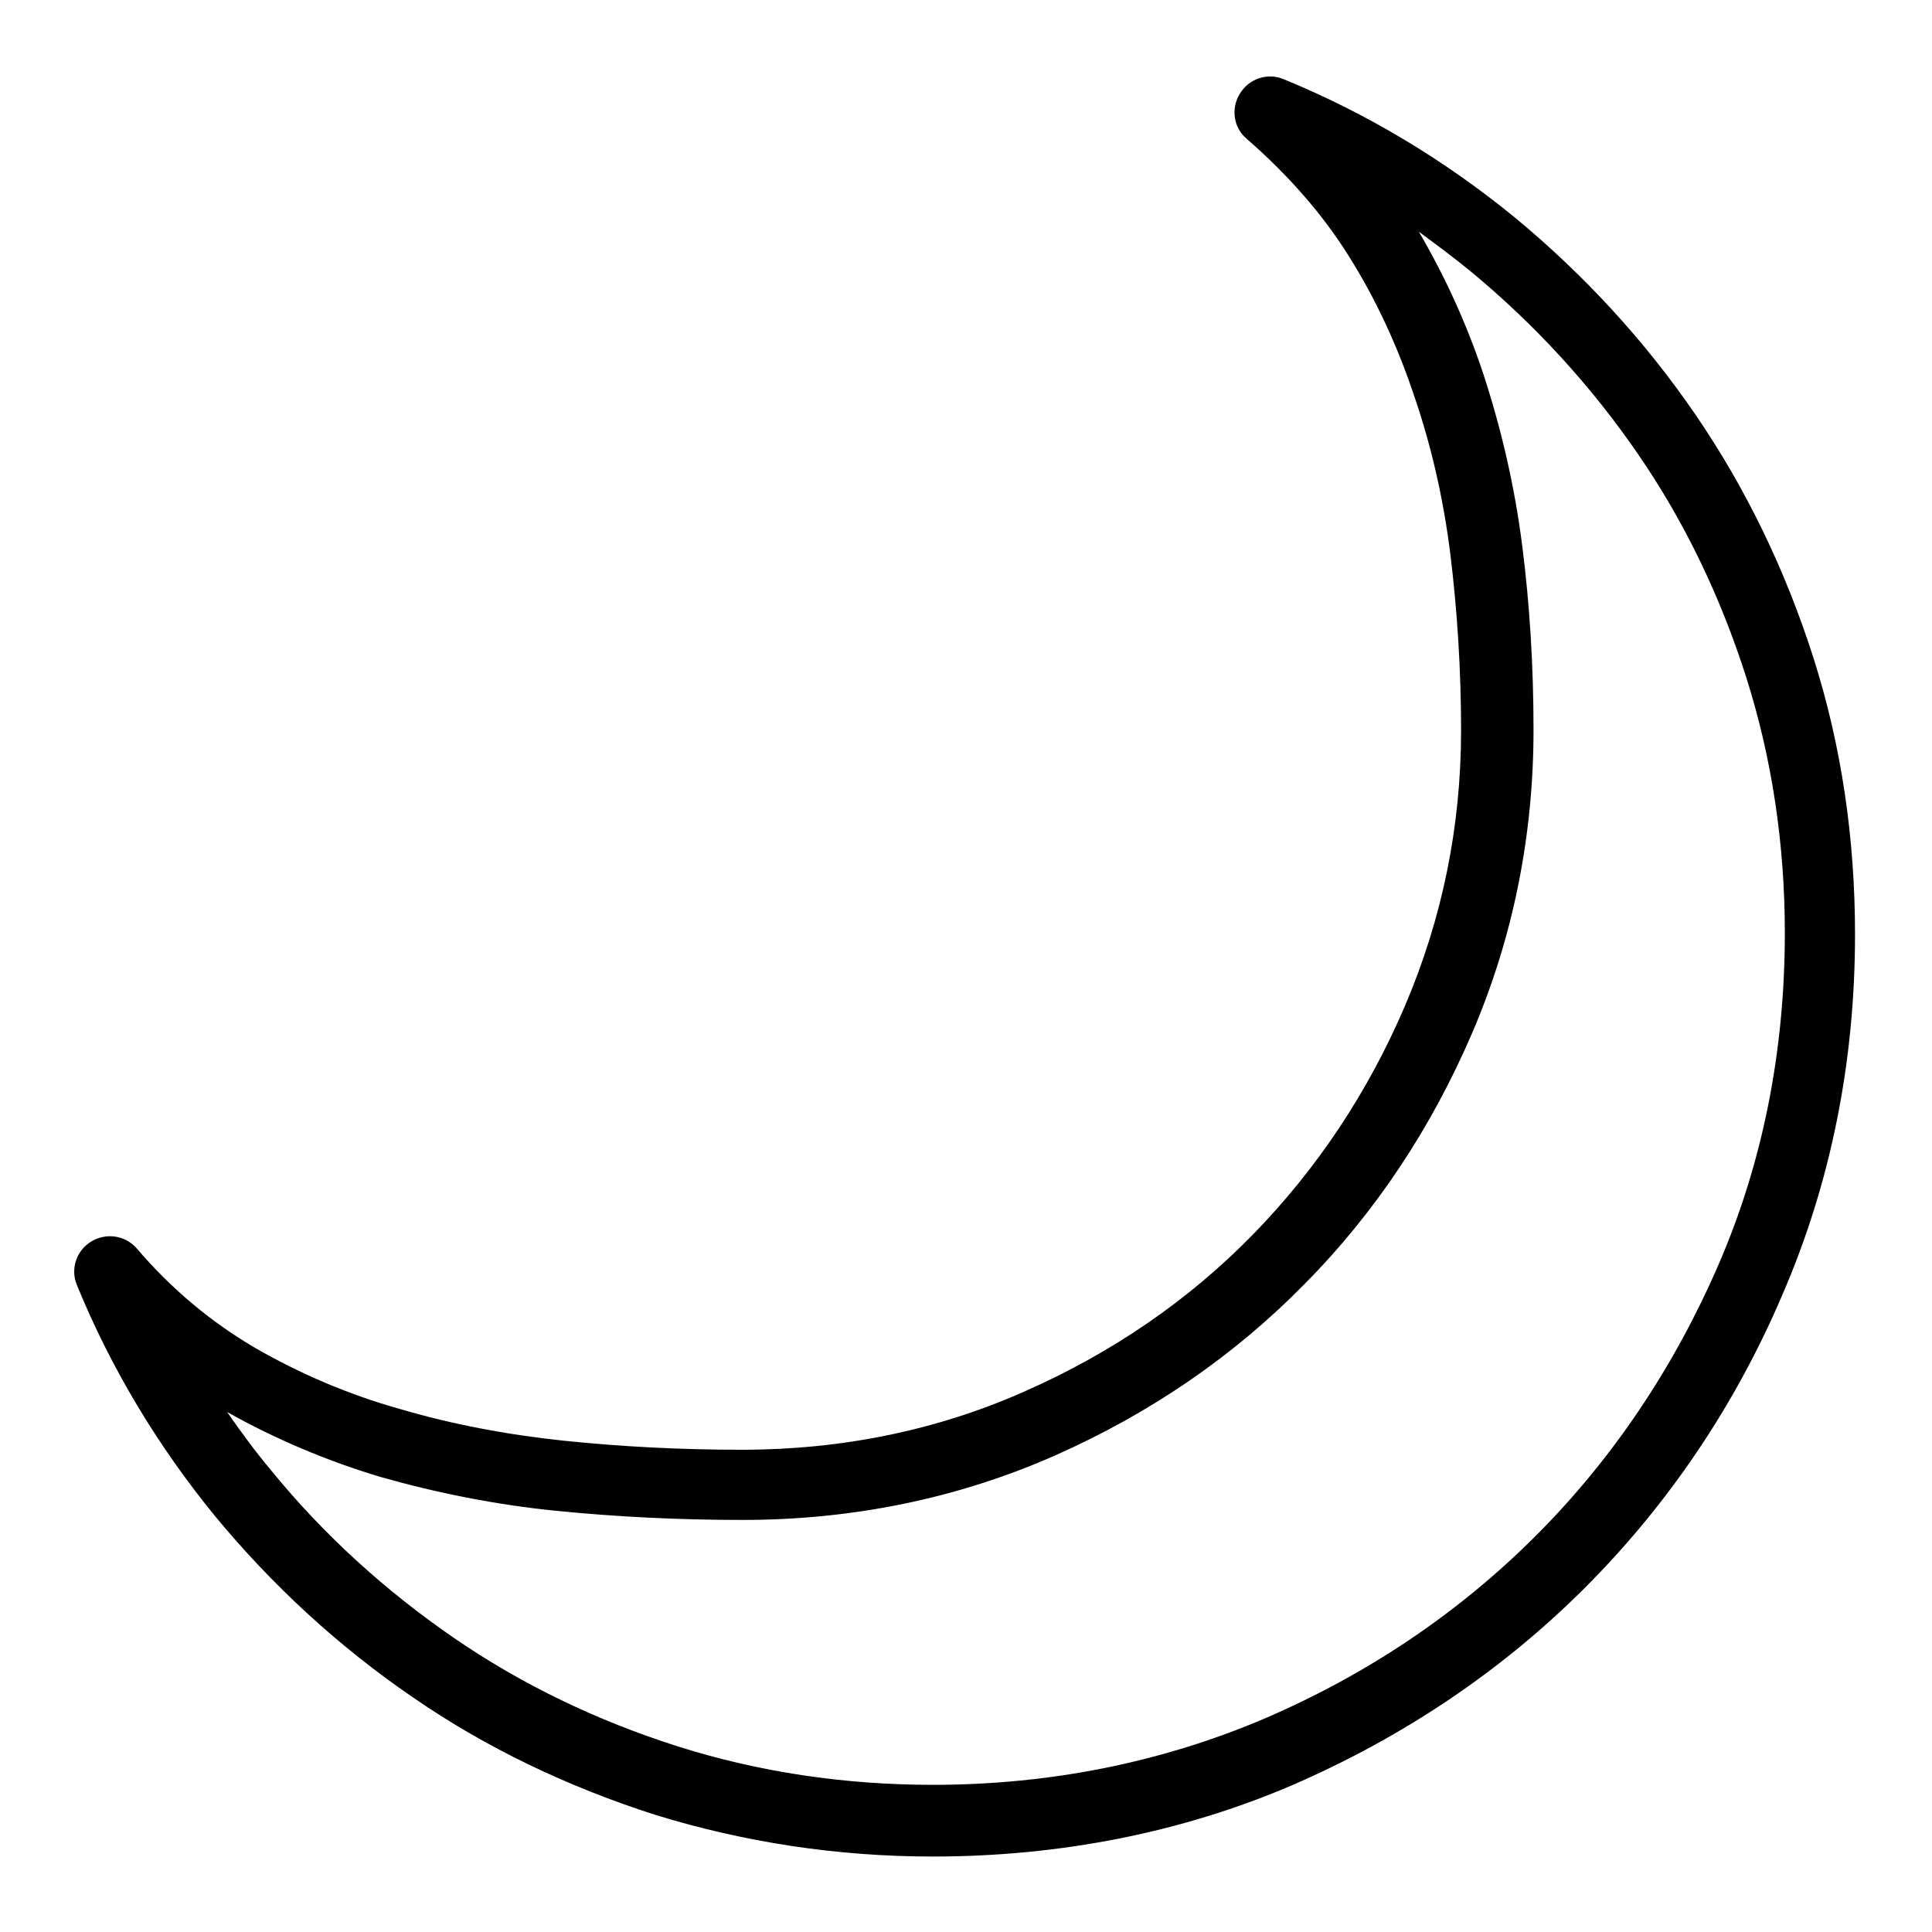
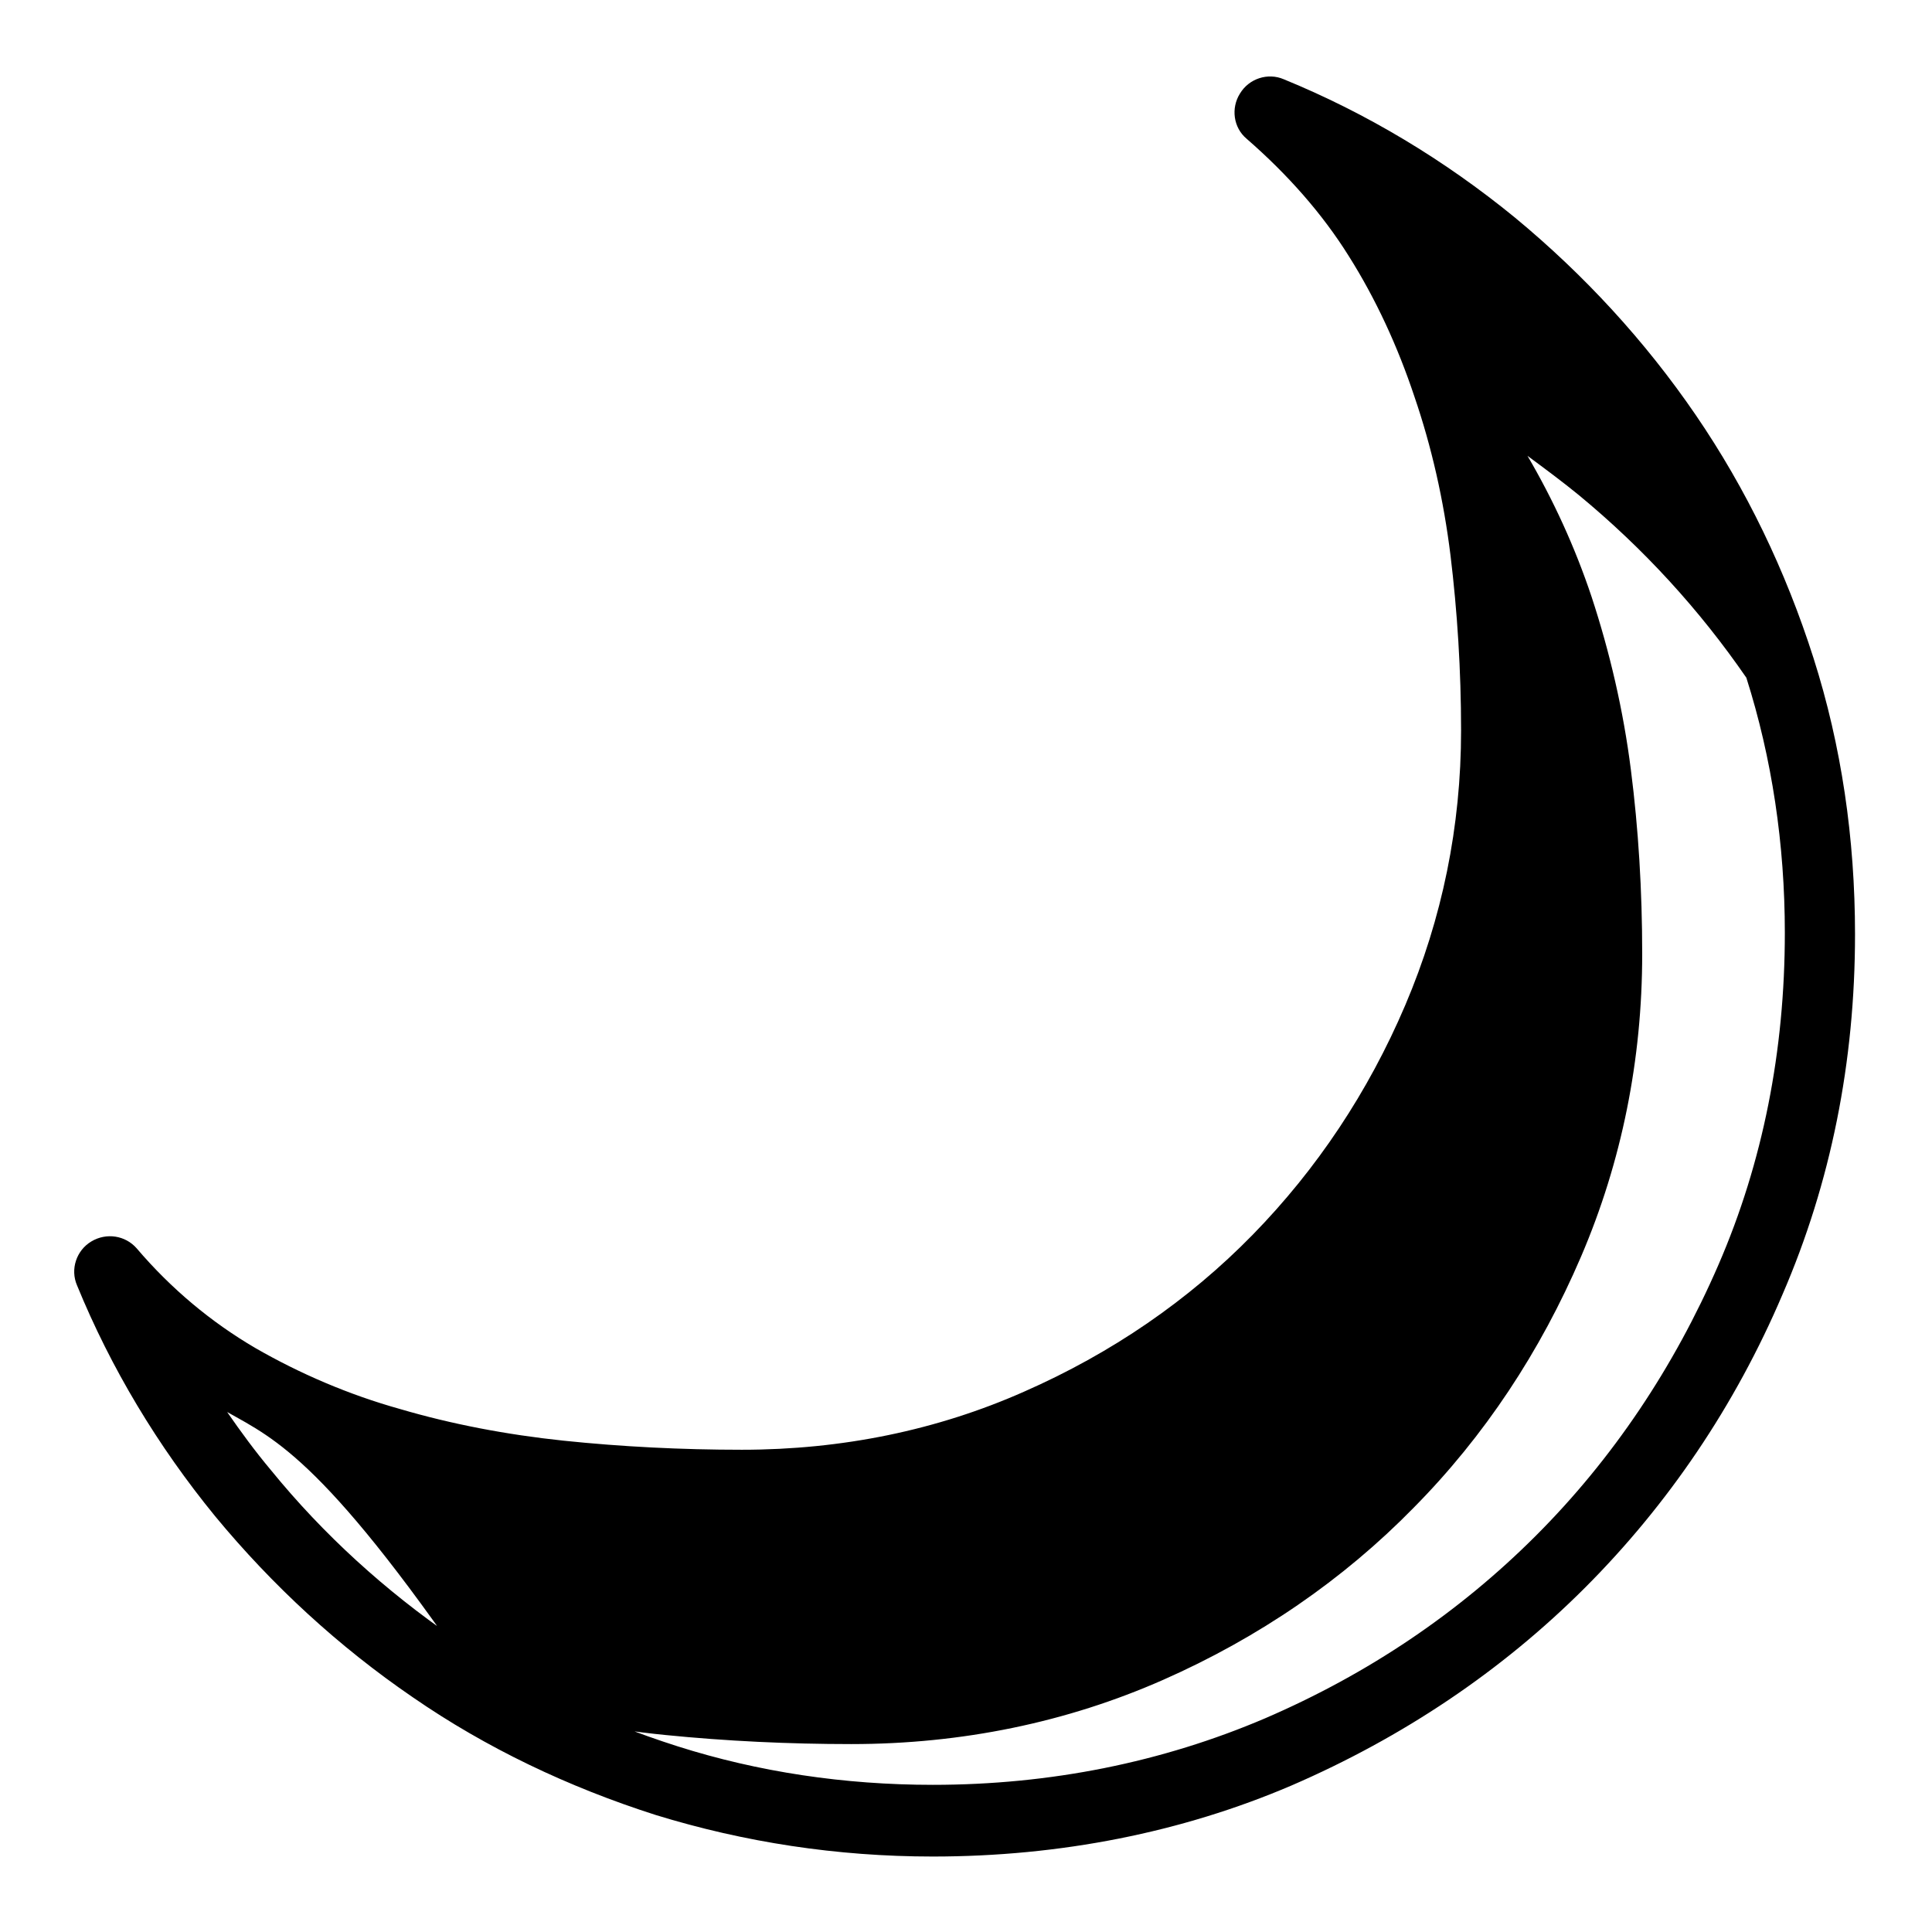
<svg xmlns="http://www.w3.org/2000/svg" version="1.1" x="0px" y="0px" viewBox="0 0 256 256" enable-background="new 0 0 256 256" xml:space="preserve">
  <g>
    <g>
-       <path fill="#000000" d="M123.6,246c-12.7,0-25-1.9-36.7-5.5c-11.6-3.7-22.5-8.9-32.2-15.6c-9.8-6.7-18.6-14.8-26.2-24c-7.6-9.3-13.8-19.6-18.3-30.6c-0.9-2.1-0.1-4.6,1.9-5.8c2-1.2,4.5-0.8,6,0.9c4.6,5.4,9.9,9.8,15.7,13.2c5.9,3.4,12.4,6.2,19.2,8.1c6.8,2,14.1,3.4,21.7,4.2c7.7,0.8,15.6,1.2,23.6,1.2c13.3,0,25.9-2.6,37.4-7.7c11.6-5.1,21.8-12.1,30.3-20.8c8.5-8.7,15.3-18.9,20.2-30.4c4.9-11.5,7.4-23.7,7.4-36.4c0-8-0.5-15.8-1.4-23.2c-0.9-7.3-2.5-14.4-4.8-21.1c-2.2-6.6-5.1-12.9-8.7-18.6c-3.5-5.6-8.1-10.8-13.5-15.5c-1.8-1.5-2.1-4.1-0.9-6c1.2-2,3.7-2.8,5.8-1.9c11,4.5,21.3,10.7,30.6,18.3c9.2,7.6,17.3,16.4,24,26.2c6.7,9.8,11.9,20.6,15.6,32.2c3.7,11.6,5.5,23.9,5.5,36.6c0,16.9-3.2,32.9-9.6,47.7c-6.3,14.8-15.2,27.9-26.2,38.9c-11,11-24.1,19.8-38.9,26.2C156.6,242.8,140.5,246,123.6,246z M30.1,187.1c1.8,2.6,3.7,5.2,5.8,7.7c7,8.6,15.2,16,24.2,22.2c9,6.2,19,11,29.7,14.4c10.7,3.4,22.1,5.1,33.8,5.1c15.6,0,30.4-3,44-8.8c13.7-5.9,25.7-14,35.9-24.2c10.2-10.2,18.3-22.3,24.2-35.9c5.9-13.6,8.8-28.4,8.8-44c0-11.7-1.7-23.1-5.1-33.8c-3.4-10.7-8.2-20.7-14.4-29.7c-6.2-9-13.6-17.1-22.2-24.2c-2.2-1.8-4.5-3.5-6.8-5.2c3.4,5.8,6.3,12.1,8.5,18.7c2.4,7.3,4.2,15,5.2,22.9c1,7.8,1.5,16,1.5,24.4c0,14-2.7,27.5-8.1,40.1c-5.4,12.6-12.8,23.8-22.2,33.3c-9.3,9.5-20.5,17.2-33.2,22.8c-12.7,5.6-26.6,8.5-41.3,8.5c-8.3,0-16.6-0.4-24.6-1.2c-8.1-0.8-16-2.4-23.4-4.5C43.4,193.6,36.5,190.7,30.1,187.1z" />
+       <path fill="#000000" d="M123.6,246c-12.7,0-25-1.9-36.7-5.5c-11.6-3.7-22.5-8.9-32.2-15.6c-9.8-6.7-18.6-14.8-26.2-24c-7.6-9.3-13.8-19.6-18.3-30.6c-0.9-2.1-0.1-4.6,1.9-5.8c2-1.2,4.5-0.8,6,0.9c4.6,5.4,9.9,9.8,15.7,13.2c5.9,3.4,12.4,6.2,19.2,8.1c6.8,2,14.1,3.4,21.7,4.2c7.7,0.8,15.6,1.2,23.6,1.2c13.3,0,25.9-2.6,37.4-7.7c11.6-5.1,21.8-12.1,30.3-20.8c8.5-8.7,15.3-18.9,20.2-30.4c4.9-11.5,7.4-23.7,7.4-36.4c0-8-0.5-15.8-1.4-23.2c-0.9-7.3-2.5-14.4-4.8-21.1c-2.2-6.6-5.1-12.9-8.7-18.6c-3.5-5.6-8.1-10.8-13.5-15.5c-1.8-1.5-2.1-4.1-0.9-6c1.2-2,3.7-2.8,5.8-1.9c11,4.5,21.3,10.7,30.6,18.3c9.2,7.6,17.3,16.4,24,26.2c6.7,9.8,11.9,20.6,15.6,32.2c3.7,11.6,5.5,23.9,5.5,36.6c0,16.9-3.2,32.9-9.6,47.7c-6.3,14.8-15.2,27.9-26.2,38.9c-11,11-24.1,19.8-38.9,26.2C156.6,242.8,140.5,246,123.6,246z M30.1,187.1c1.8,2.6,3.7,5.2,5.8,7.7c7,8.6,15.2,16,24.2,22.2c9,6.2,19,11,29.7,14.4c10.7,3.4,22.1,5.1,33.8,5.1c15.6,0,30.4-3,44-8.8c13.7-5.9,25.7-14,35.9-24.2c10.2-10.2,18.3-22.3,24.2-35.9c5.9-13.6,8.8-28.4,8.8-44c0-11.7-1.7-23.1-5.1-33.8c-6.2-9-13.6-17.1-22.2-24.2c-2.2-1.8-4.5-3.5-6.8-5.2c3.4,5.8,6.3,12.1,8.5,18.7c2.4,7.3,4.2,15,5.2,22.9c1,7.8,1.5,16,1.5,24.4c0,14-2.7,27.5-8.1,40.1c-5.4,12.6-12.8,23.8-22.2,33.3c-9.3,9.5-20.5,17.2-33.2,22.8c-12.7,5.6-26.6,8.5-41.3,8.5c-8.3,0-16.6-0.4-24.6-1.2c-8.1-0.8-16-2.4-23.4-4.5C43.4,193.6,36.5,190.7,30.1,187.1z" />
    </g>
  </g>
</svg>